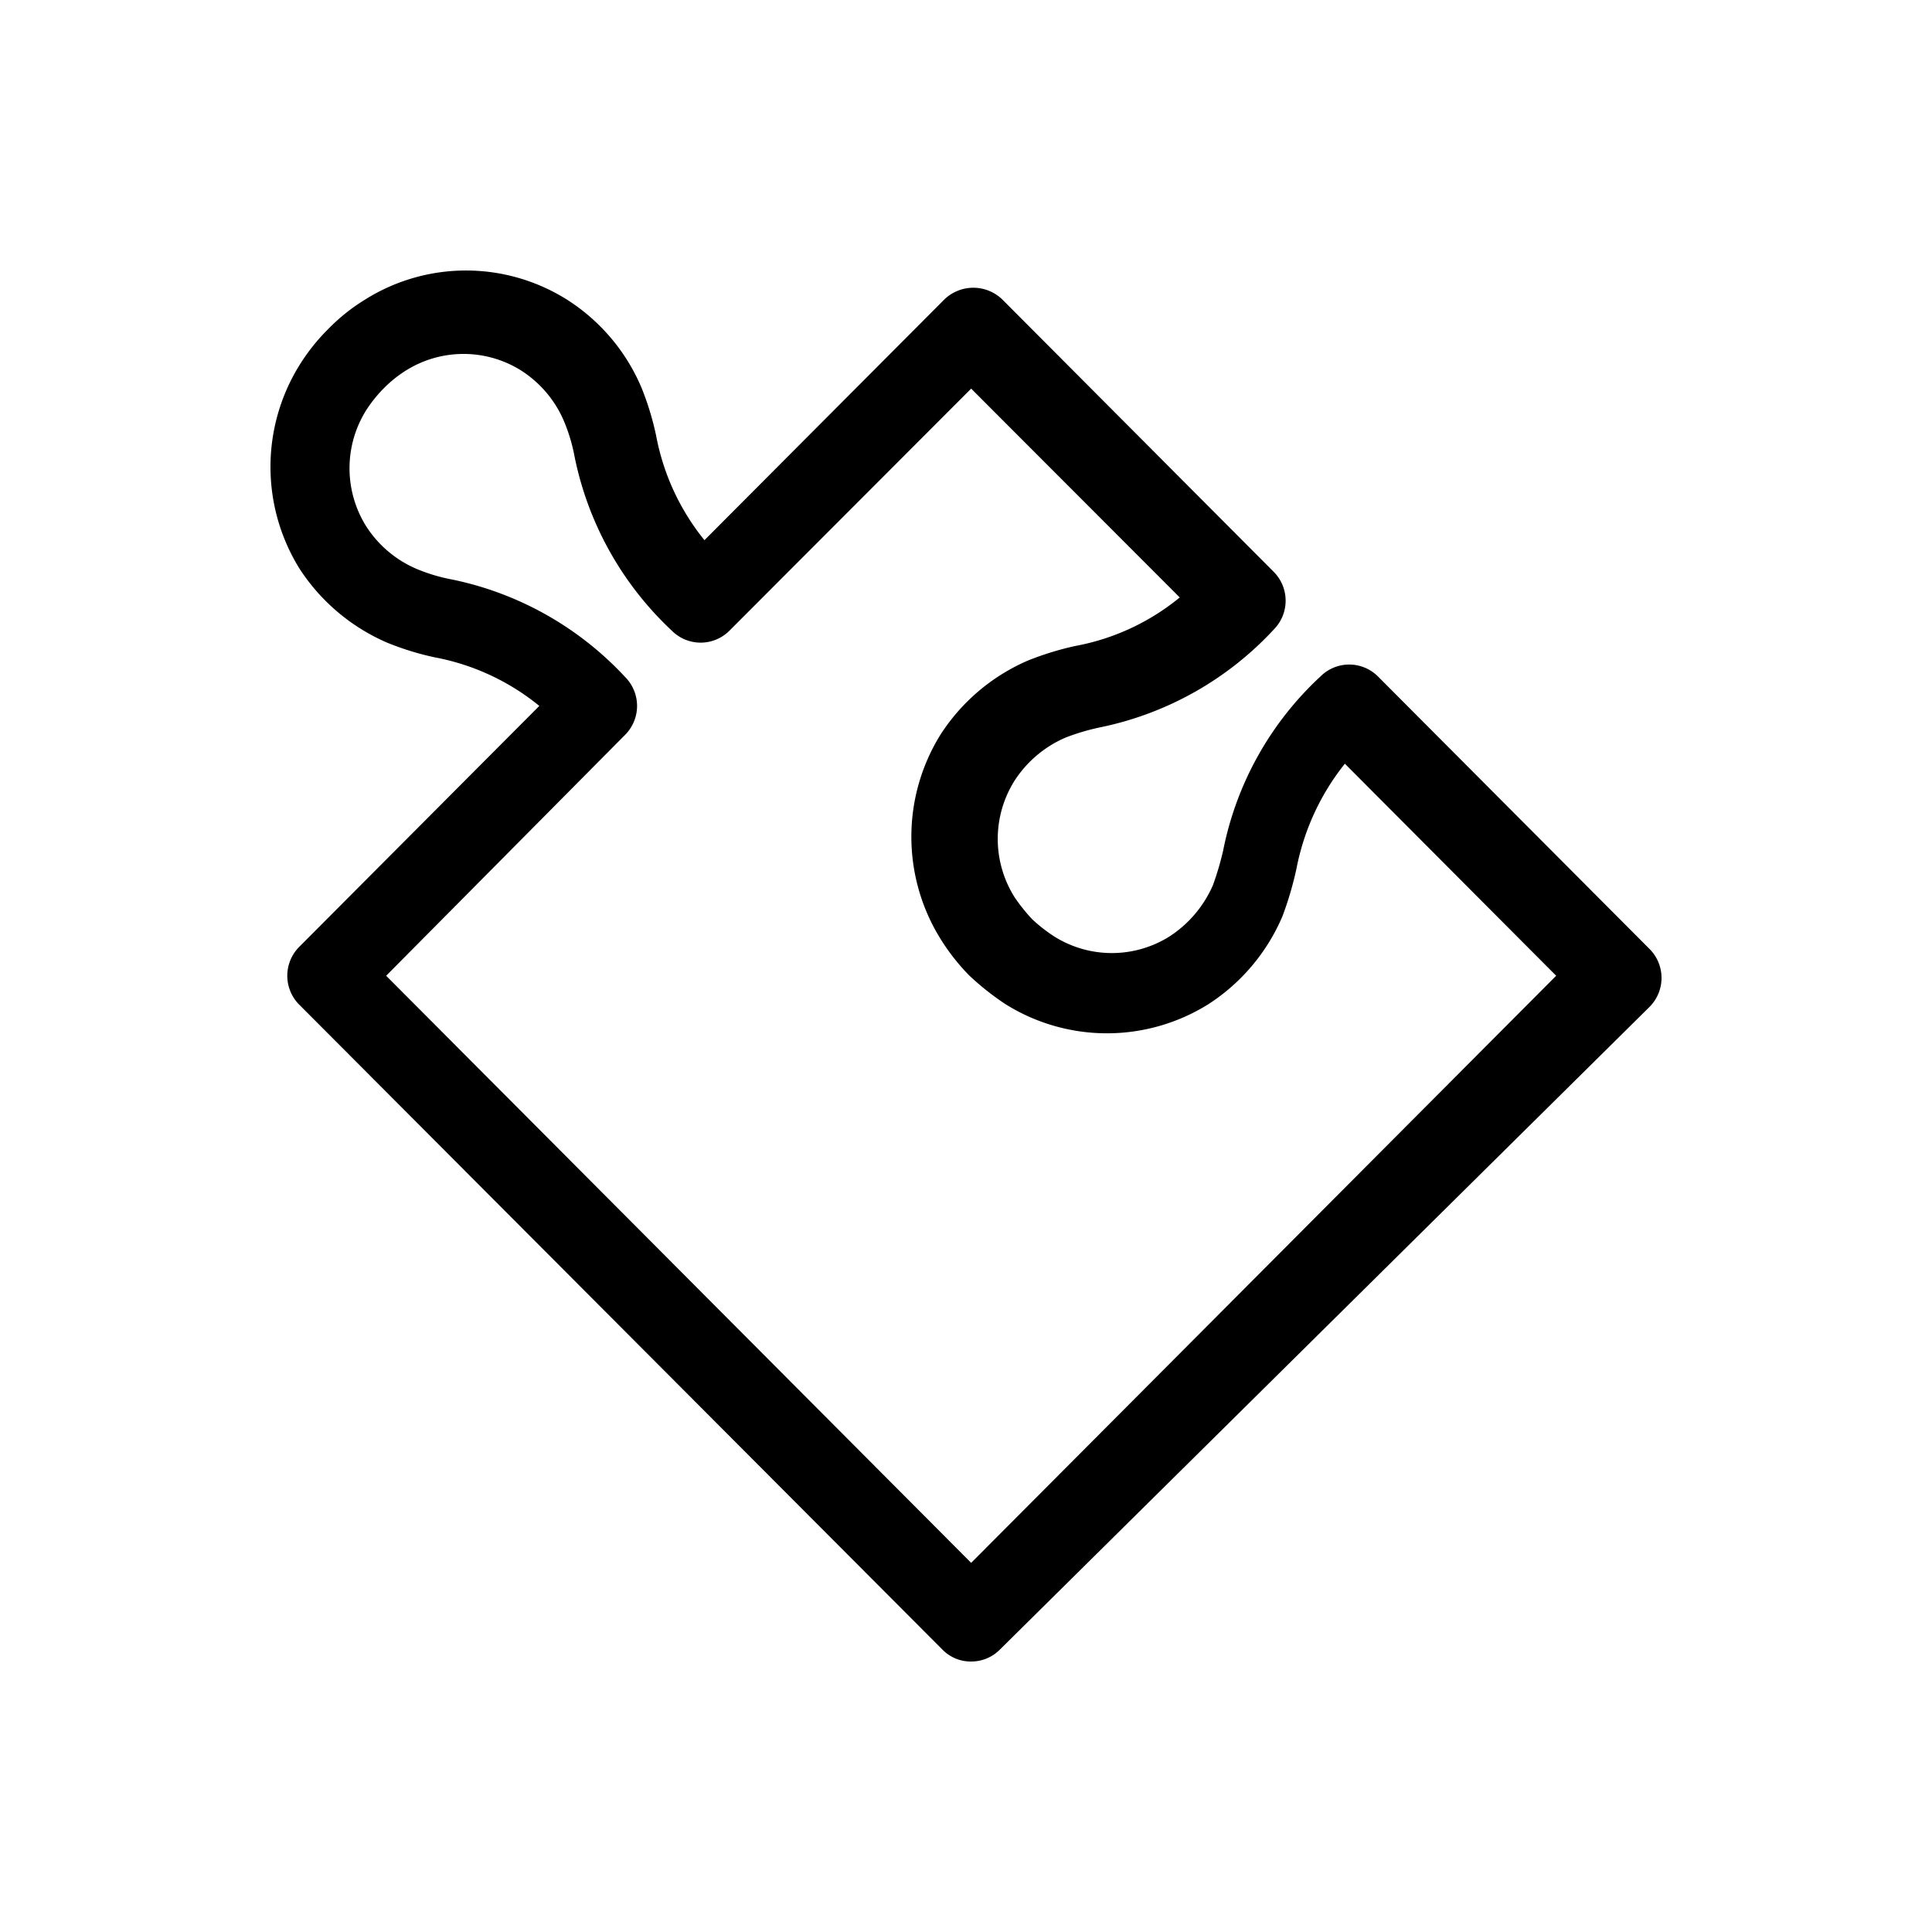
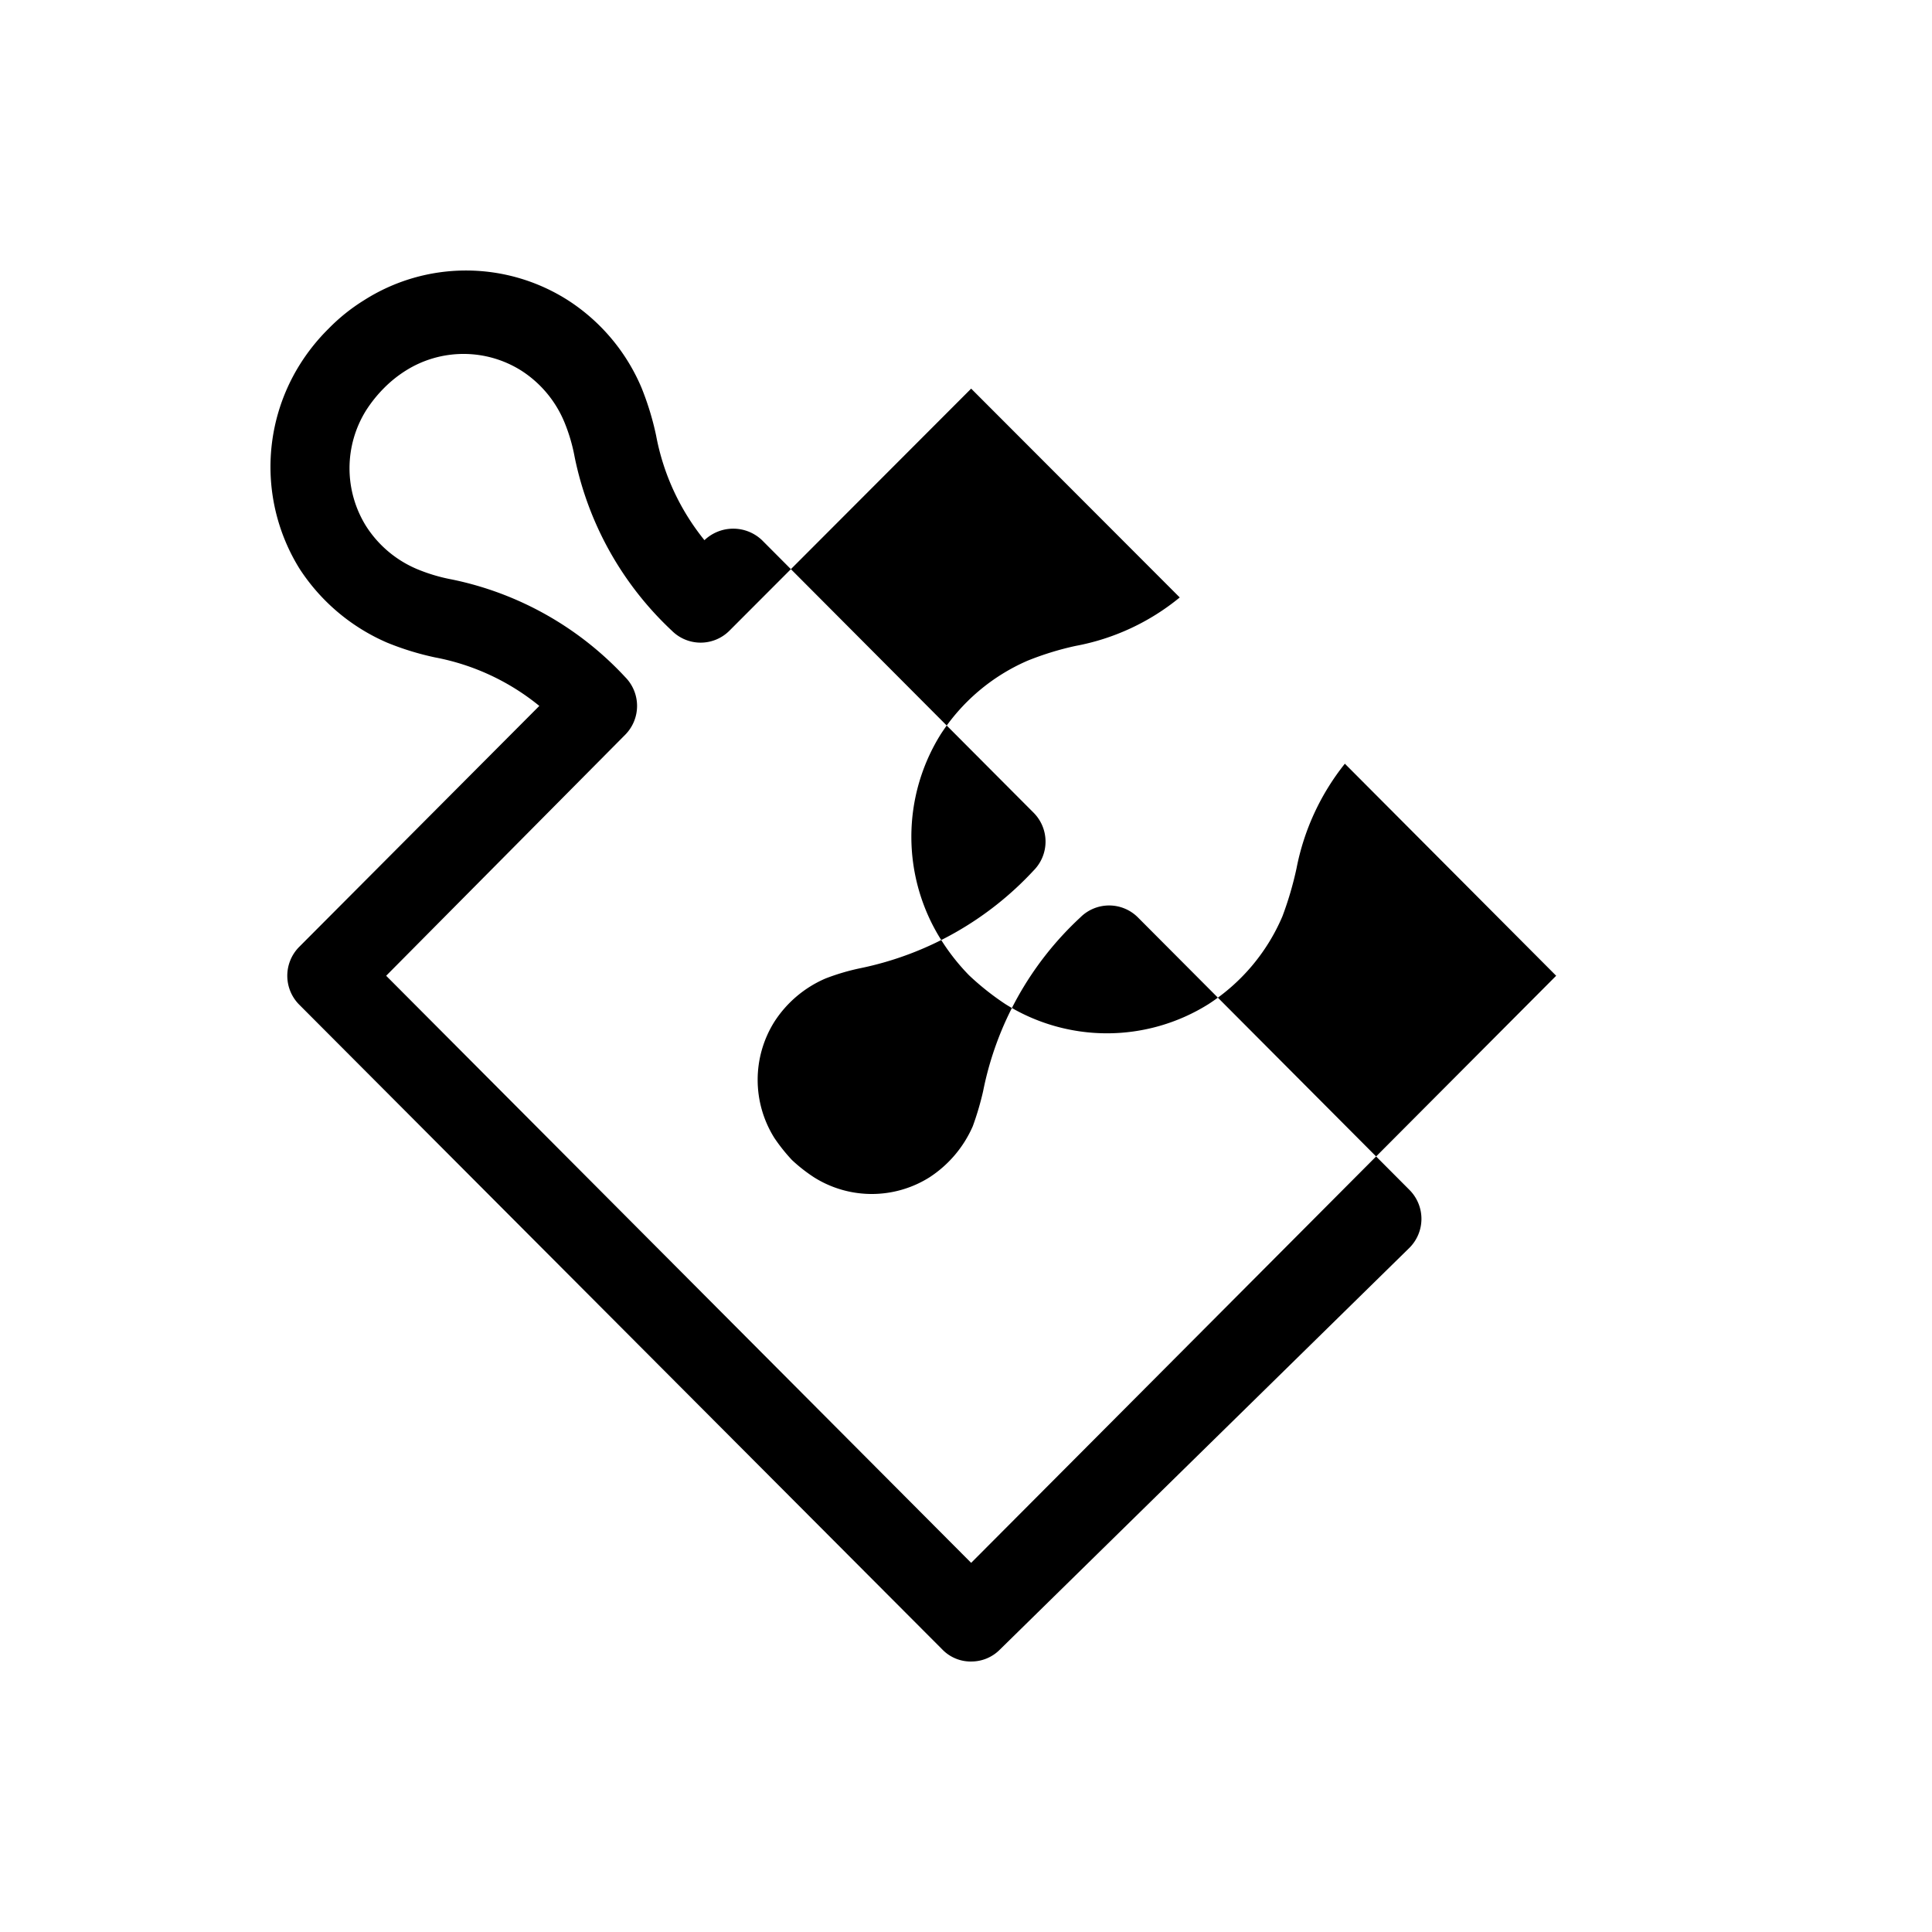
<svg xmlns="http://www.w3.org/2000/svg" viewBox="0 0 100 100">
-   <path d="M50.267 86a2.046 2.046 0 0 1-1.49-.62L15.487 52a2.12 2.12 0 0 1 0-2.99l12.428-12.472a12.07 12.07 0 0 0-5.398-2.511 14.584 14.584 0 0 1-2.475-.762 10.244 10.244 0 0 1-4.526-3.81 9.986 9.986 0 0 1 0-10.58 10.27 10.27 0 0 1 1.49-1.862 9.705 9.705 0 0 1 1.828-1.467 9.815 9.815 0 0 1 10.571 0 10.036 10.036 0 0 1 3.796 4.514c.325.804.58 1.635.759 2.483a12.152 12.152 0 0 0 2.502 5.417l12.427-12.47a2.16 2.16 0 0 1 2.98 0l14.058 14.107a2.12 2.12 0 0 1 0 2.99 16.854 16.854 0 0 1-8.94 5.051c-.623.128-1.235.308-1.828.537a5.938 5.938 0 0 0-2.643 2.229 5.658 5.658 0 0 0 0 6.038c.27.399.571.776.9 1.128a8.25 8.25 0 0 0 1.153.903 5.609 5.609 0 0 0 5.96 0 6.032 6.032 0 0 0 2.25-2.652c.215-.59.393-1.193.533-1.806a16.691 16.691 0 0 1 5.033-9 2.105 2.105 0 0 1 2.98 0l14.058 14.107a2.12 2.12 0 0 1 0 2.991L51.757 85.379a2.078 2.078 0 0 1-1.49.62zm-30.28-35.495l30.28 30.388 30.28-30.388L69.61 39.529a12.492 12.492 0 0 0-2.502 5.417 17.616 17.616 0 0 1-.73 2.483 10.148 10.148 0 0 1-3.825 4.543 9.899 9.899 0 0 1-10.515 0c-.67-.443-1.3-.943-1.884-1.495a10.972 10.972 0 0 1-1.462-1.863 10.015 10.015 0 0 1 0-10.609 10.188 10.188 0 0 1 4.499-3.809 15.4 15.4 0 0 1 2.474-.762 11.93 11.93 0 0 0 5.398-2.51L50.267 20.115l-12.512 12.53a2.105 2.105 0 0 1-2.98 0 16.944 16.944 0 0 1-5.033-9 9 9 0 0 0-.534-1.806 5.808 5.808 0 0 0-2.221-2.653 5.608 5.608 0 0 0-5.989 0c-.408.257-.785.56-1.124.903-.35.351-.661.74-.928 1.157a5.659 5.659 0 0 0 0 5.982 5.797 5.797 0 0 0 2.643 2.229c.58.241 1.182.421 1.8.536a16.853 16.853 0 0 1 8.968 5.05 2.12 2.12 0 0 1 0 2.991l-12.37 12.472z" />
+   <path d="M50.267 86a2.046 2.046 0 0 1-1.49-.62L15.487 52a2.12 2.12 0 0 1 0-2.99l12.428-12.472a12.07 12.07 0 0 0-5.398-2.511 14.584 14.584 0 0 1-2.475-.762 10.244 10.244 0 0 1-4.526-3.81 9.986 9.986 0 0 1 0-10.58 10.27 10.27 0 0 1 1.49-1.862 9.705 9.705 0 0 1 1.828-1.467 9.815 9.815 0 0 1 10.571 0 10.036 10.036 0 0 1 3.796 4.514c.325.804.58 1.635.759 2.483a12.152 12.152 0 0 0 2.502 5.417a2.16 2.16 0 0 1 2.98 0l14.058 14.107a2.12 2.12 0 0 1 0 2.99 16.854 16.854 0 0 1-8.94 5.051c-.623.128-1.235.308-1.828.537a5.938 5.938 0 0 0-2.643 2.229 5.658 5.658 0 0 0 0 6.038c.27.399.571.776.9 1.128a8.25 8.25 0 0 0 1.153.903 5.609 5.609 0 0 0 5.96 0 6.032 6.032 0 0 0 2.25-2.652c.215-.59.393-1.193.533-1.806a16.691 16.691 0 0 1 5.033-9 2.105 2.105 0 0 1 2.98 0l14.058 14.107a2.12 2.12 0 0 1 0 2.991L51.757 85.379a2.078 2.078 0 0 1-1.49.62zm-30.28-35.495l30.28 30.388 30.28-30.388L69.61 39.529a12.492 12.492 0 0 0-2.502 5.417 17.616 17.616 0 0 1-.73 2.483 10.148 10.148 0 0 1-3.825 4.543 9.899 9.899 0 0 1-10.515 0c-.67-.443-1.3-.943-1.884-1.495a10.972 10.972 0 0 1-1.462-1.863 10.015 10.015 0 0 1 0-10.609 10.188 10.188 0 0 1 4.499-3.809 15.4 15.4 0 0 1 2.474-.762 11.93 11.93 0 0 0 5.398-2.51L50.267 20.115l-12.512 12.53a2.105 2.105 0 0 1-2.98 0 16.944 16.944 0 0 1-5.033-9 9 9 0 0 0-.534-1.806 5.808 5.808 0 0 0-2.221-2.653 5.608 5.608 0 0 0-5.989 0c-.408.257-.785.56-1.124.903-.35.351-.661.74-.928 1.157a5.659 5.659 0 0 0 0 5.982 5.797 5.797 0 0 0 2.643 2.229c.58.241 1.182.421 1.8.536a16.853 16.853 0 0 1 8.968 5.05 2.12 2.12 0 0 1 0 2.991l-12.37 12.472z" />
</svg>